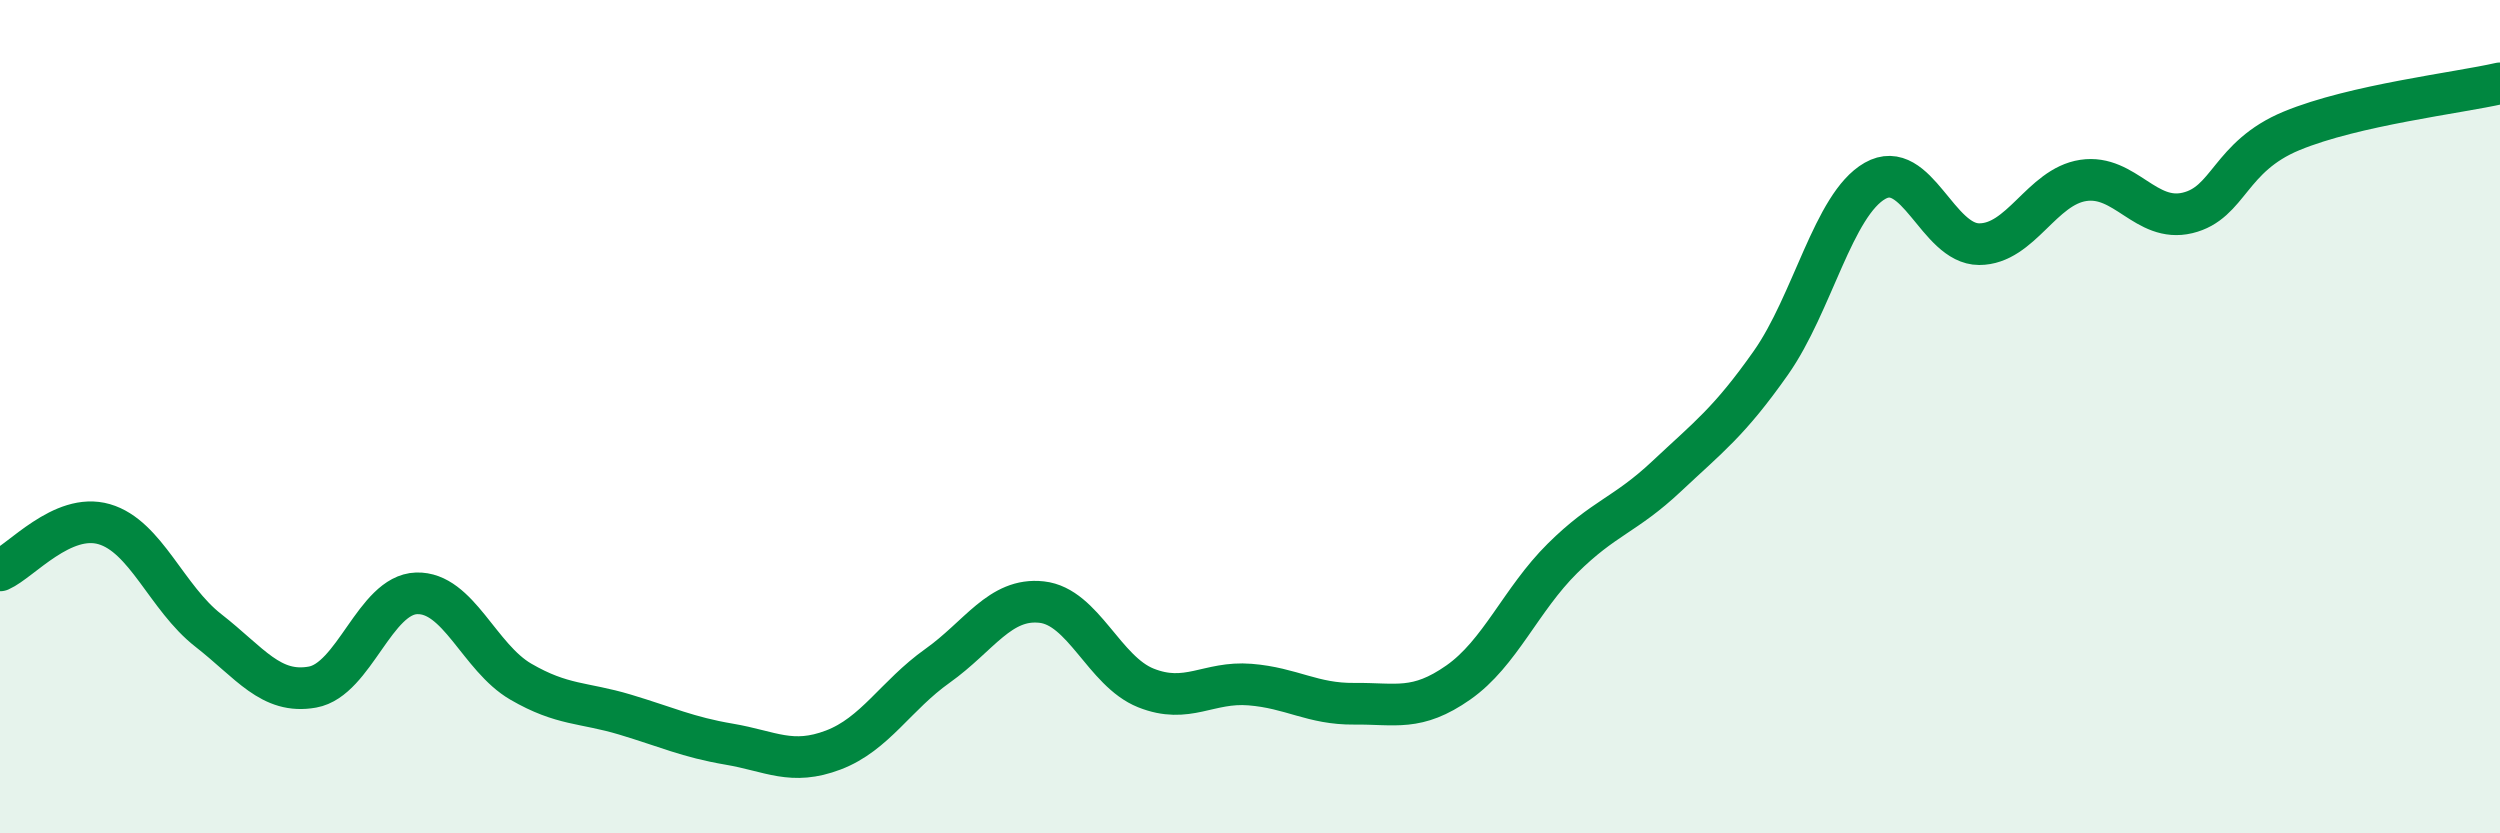
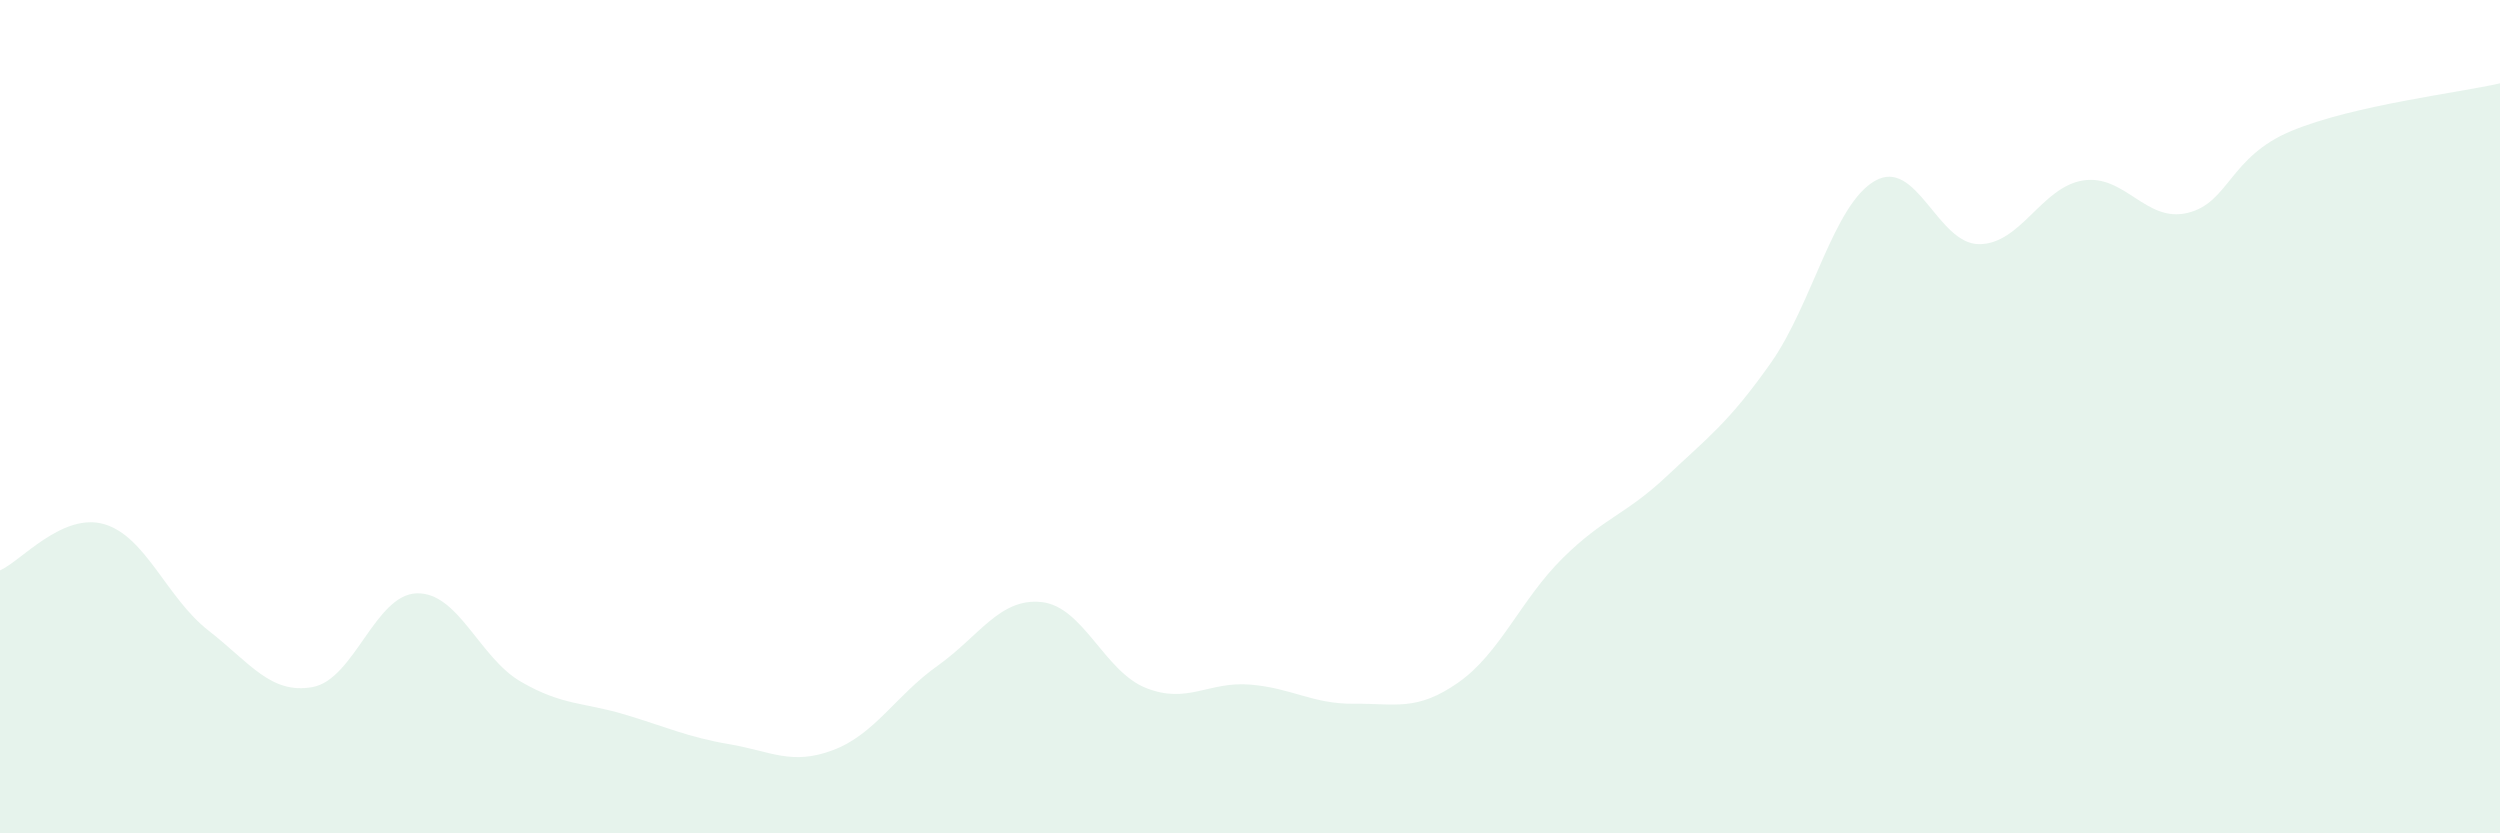
<svg xmlns="http://www.w3.org/2000/svg" width="60" height="20" viewBox="0 0 60 20">
  <path d="M 0,13.69 C 0.5,13.47 1.5,12.29 2.5,12.58 C 3.5,12.87 4,14.35 5,15.13 C 6,15.91 6.5,16.67 7.5,16.49 C 8.5,16.31 9,14.27 10,14.24 C 11,14.21 11.5,15.78 12.5,16.36 C 13.5,16.94 14,16.85 15,17.15 C 16,17.45 16.5,17.69 17.5,17.86 C 18.5,18.03 19,18.38 20,18 C 21,17.62 21.5,16.69 22.5,15.98 C 23.5,15.27 24,14.34 25,14.45 C 26,14.56 26.5,16.11 27.5,16.51 C 28.5,16.91 29,16.35 30,16.43 C 31,16.51 31.5,16.9 32.5,16.89 C 33.5,16.88 34,17.08 35,16.38 C 36,15.68 36.5,14.39 37.5,13.4 C 38.5,12.41 39,12.37 40,11.43 C 41,10.49 41.5,10.13 42.5,8.71 C 43.5,7.29 44,4.91 45,4.34 C 46,3.77 46.5,5.86 47.5,5.86 C 48.5,5.86 49,4.48 50,4.33 C 51,4.18 51.5,5.35 52.5,5.11 C 53.5,4.87 53.5,3.76 55,3.14 C 56.5,2.52 59,2.23 60,2L60 20L0 20Z" fill="#008740" opacity="0.1" stroke-linecap="round" stroke-linejoin="round" />
-   <path d="M 0,13.69 C 0.5,13.47 1.5,12.29 2.5,12.58 C 3.5,12.87 4,14.35 5,15.13 C 6,15.91 6.5,16.67 7.5,16.49 C 8.5,16.31 9,14.27 10,14.24 C 11,14.21 11.5,15.78 12.5,16.36 C 13.5,16.94 14,16.85 15,17.15 C 16,17.45 16.5,17.69 17.5,17.86 C 18.5,18.03 19,18.38 20,18 C 21,17.62 21.5,16.69 22.5,15.98 C 23.5,15.27 24,14.34 25,14.45 C 26,14.56 26.5,16.11 27.5,16.51 C 28.5,16.91 29,16.35 30,16.43 C 31,16.51 31.5,16.9 32.5,16.89 C 33.5,16.88 34,17.08 35,16.38 C 36,15.68 36.5,14.39 37.5,13.4 C 38.5,12.41 39,12.37 40,11.43 C 41,10.49 41.5,10.13 42.5,8.71 C 43.5,7.29 44,4.91 45,4.34 C 46,3.77 46.5,5.86 47.5,5.86 C 48.5,5.86 49,4.48 50,4.33 C 51,4.18 51.5,5.35 52.5,5.11 C 53.5,4.87 53.5,3.76 55,3.14 C 56.5,2.52 59,2.23 60,2" stroke="#008740" stroke-width="1" fill="none" stroke-linecap="round" stroke-linejoin="round" />
</svg>